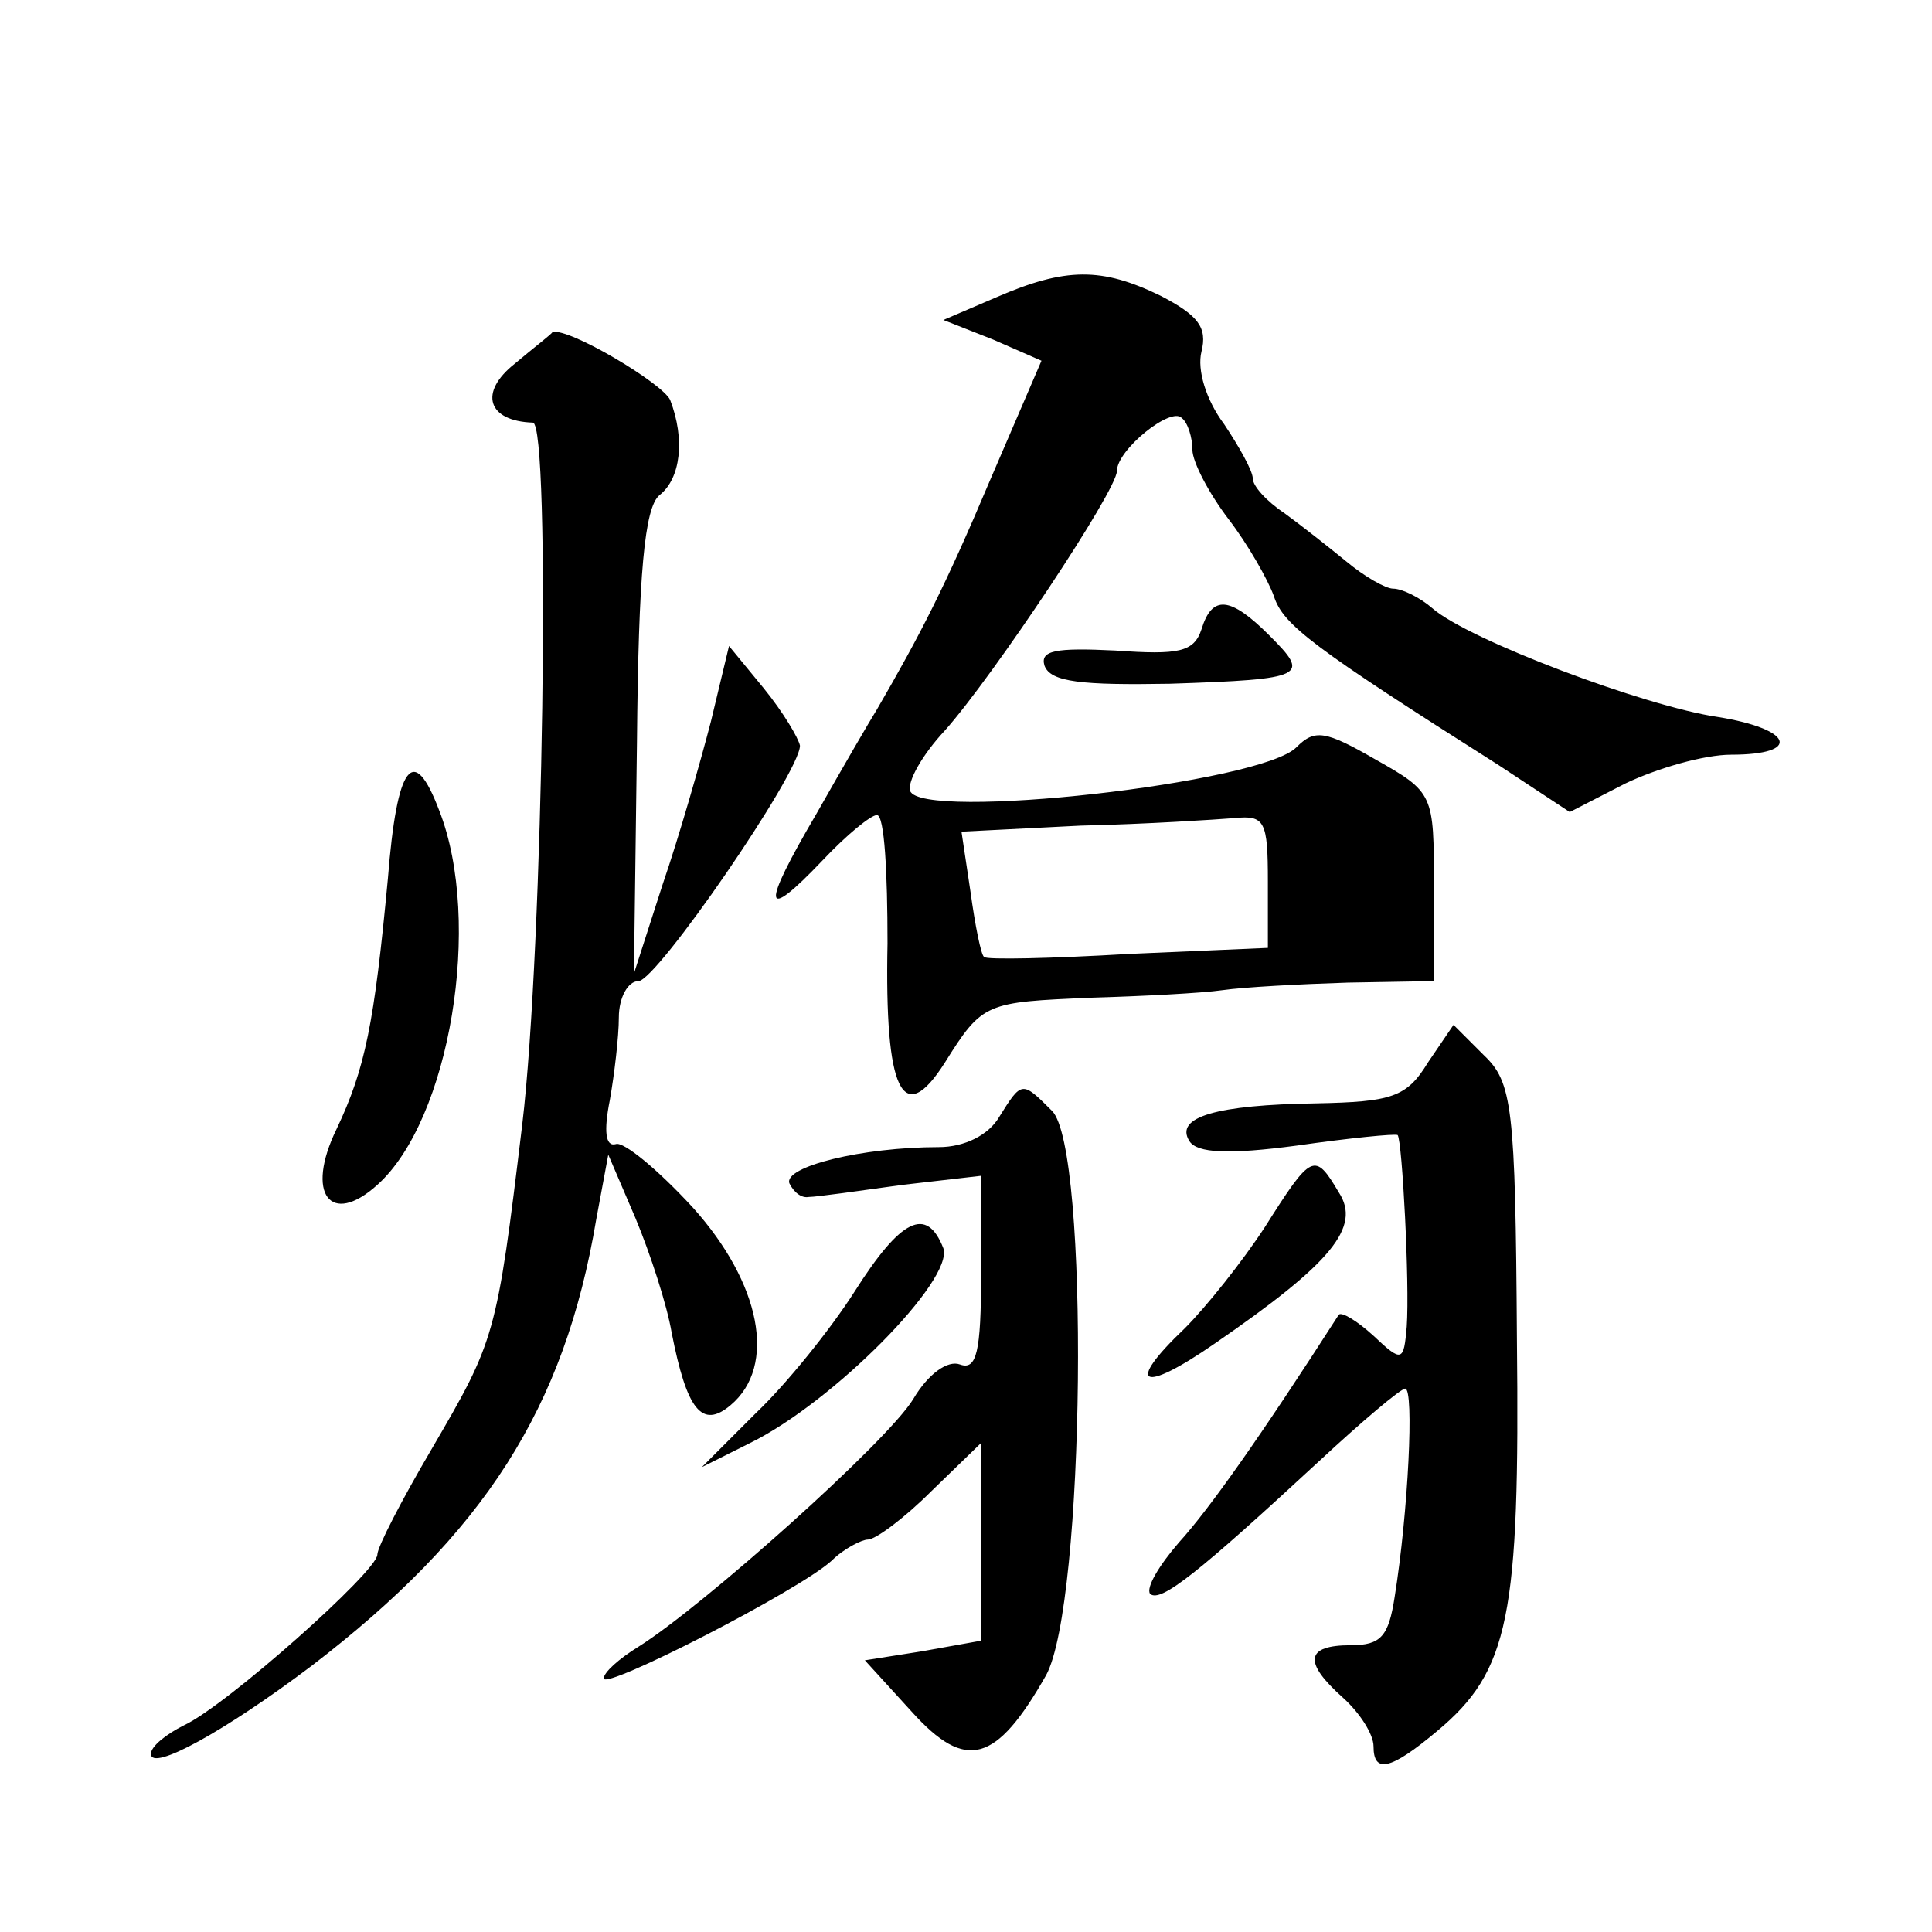
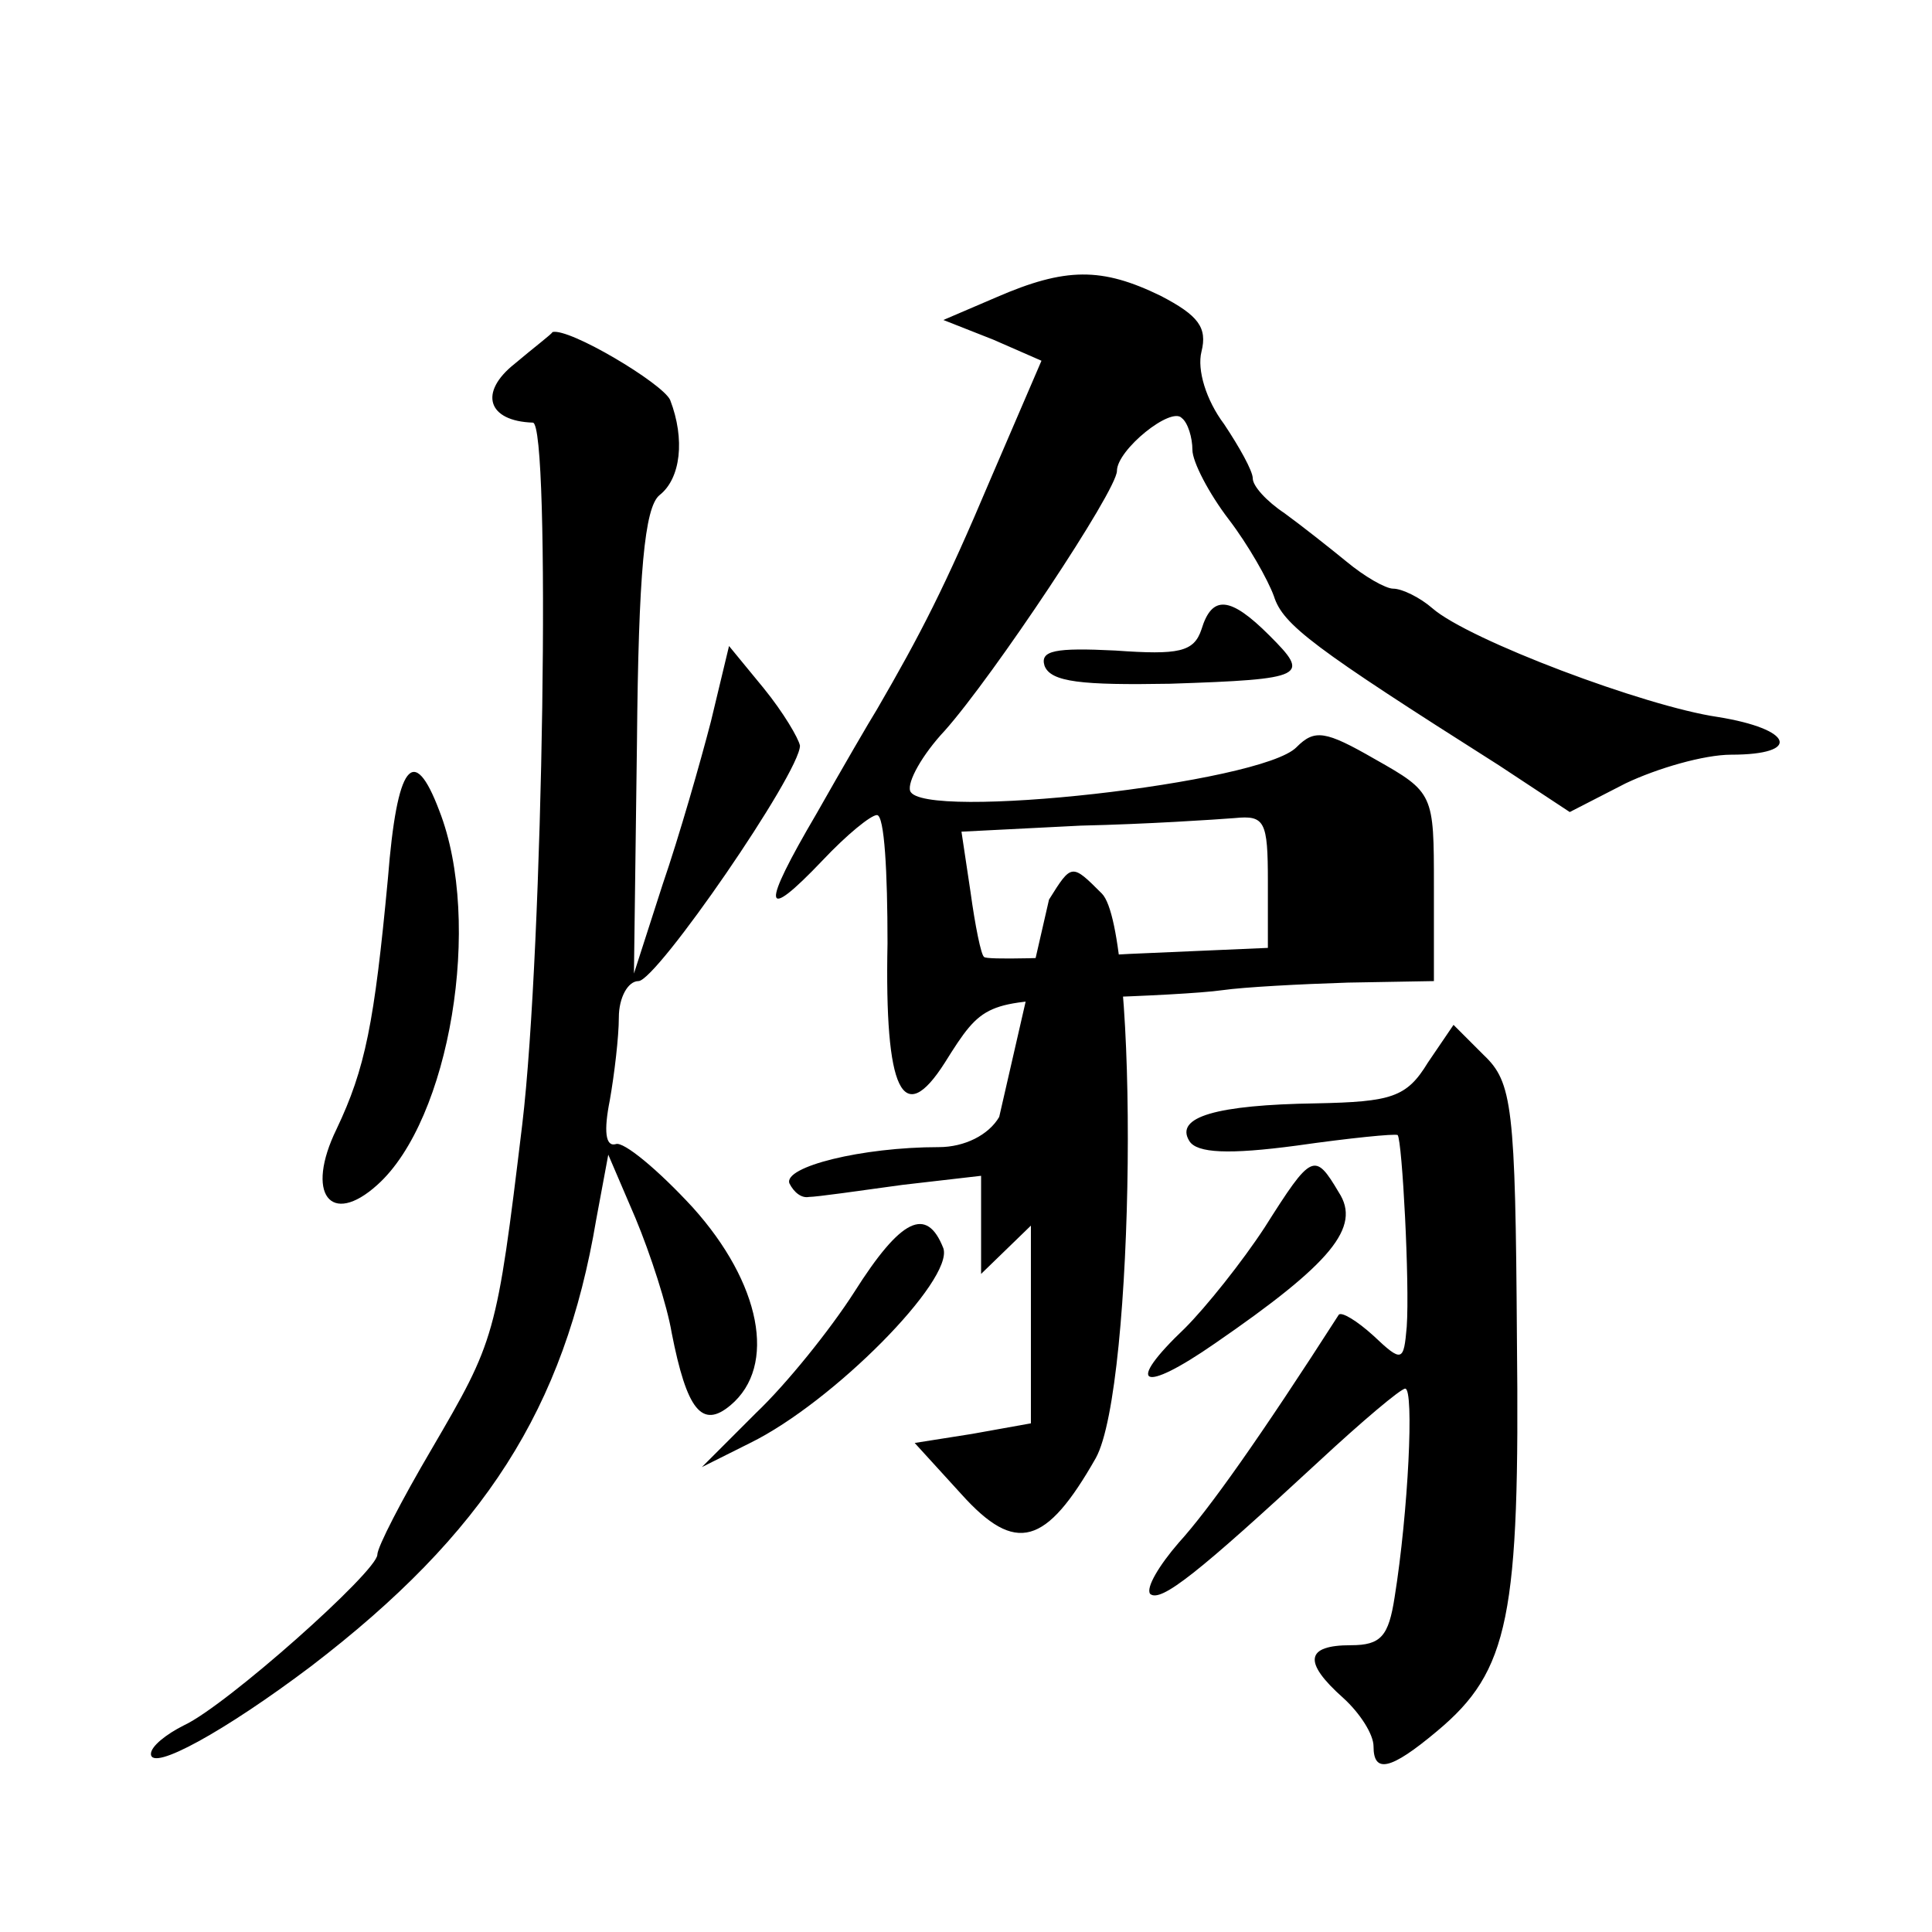
<svg xmlns="http://www.w3.org/2000/svg" version="1.0" width="128pt" height="128pt" viewBox="0 0 128 128" preserveAspectRatio="xMidYMid meet">
  <g transform="translate(0,128) scale(0.1,-0.1)" fill="#0" stroke="none">
-     <path d="M660 1083 l-35 -15 33 -13 32 -14 -34 -79 c-30 -71 -46 -102 -75 -152 -5 -8 -23 -39 -40 -69 -37 -63 -36 -73 4 -31 16 17 32 30 36 30 5 0 7 -38 7 -85 -2 -98 10 -123 38 -79 25 40 27 40 97 43 34 1 73 3 87 5 14 2 51 4 83 5 l57 1 0 63 c0 61 0 62 -39 84 -33 19 -40 20 -52 8 -23 -24 -249 -49 -256 -29 -2 6 8 24 23 40 32 36 114 159 114 172 0 14 36 43 43 35 4 -3 7 -13 7 -21 0 -8 11 -29 24 -46 13 -17 26 -40 30 -51 6 -19 26 -34 149 -112 l47 -31 37 19 c21 10 52 19 70 19 47 0 41 17 -9 25 -48 7 -165 51 -189 72 -8 7 -20 13 -26 13 -5 0 -19 8 -31 18 -11 9 -30 24 -41 32 -12 8 -21 18 -21 23 0 5 -9 21 -19 36 -12 16 -18 36 -15 48 4 16 -2 24 -27 37 -39 19 -63 19 -109 -1z m180 -387 l0 -44 -92 -4 c-51 -3 -95 -4 -96 -2 -2 1 -6 21 -9 43 l-6 40 79 4 c44 1 89 4 102 5 20 2 22 -2 22 -42z M341 1039 c-24 -19 -18 -38 12 -39 12 0 7 -348 -7 -465 -17 -141 -18 -143 -60 -215 -20 -34 -36 -65 -36 -70 0 -11 -100 -100 -128 -113 -12 -6 -22 -14 -22 -19 0 -12 49 15 106 58 115 88 168 171 189 296 l8 43 18 -42 c10 -24 21 -58 24 -76 10 -51 20 -64 39 -48 31 26 20 81 -25 131 -23 25 -46 44 -51 42 -7 -2 -8 9 -4 29 3 17 6 42 6 55 0 13 6 24 13 24 12 0 107 138 107 156 -1 5 -11 22 -24 38 l-23 28 -12 -50 c-7 -27 -21 -76 -32 -108 l-19 -59 2 153 c1 112 5 156 15 164 14 11 17 37 7 63 -5 11 -67 48 -78 45 0 -1 -12 -10 -25 -21z M796 863 c-5 -15 -15 -17 -57 -14 -40 2 -50 0 -47 -10 4 -11 25 -13 83 -12 91 3 93 5 66 32 -26 26 -38 27 -45 4z M257 698 c-9 -96 -15 -126 -34 -166 -21 -43 -4 -65 27 -37 48 43 70 174 41 248 -17 45 -28 31 -34 -45z M946 576 c-14 -23 -24 -26 -74 -27 -66 -1 -94 -9 -84 -25 5 -8 26 -9 71 -3 35 5 65 8 67 7 3 -4 8 -98 6 -127 -2 -23 -3 -24 -22 -6 -11 10 -21 16 -23 14 -52 -81 -86 -129 -106 -151 -13 -15 -22 -30 -19 -34 7 -6 32 14 112 88 28 26 54 48 57 48 6 0 2 -82 -7 -138 -4 -26 -9 -32 -29 -32 -30 0 -32 -11 -5 -35 11 -10 20 -24 20 -32 0 -18 11 -16 42 10 48 40 55 76 53 260 -1 154 -3 170 -22 188 l-20 20 -17 -25z M662 540 c-7 -12 -23 -20 -40 -20 -51 0 -103 -13 -99 -24 3 -6 8 -10 13 -9 5 0 33 4 62 8 l52 6 0 -65 c0 -52 -3 -64 -14 -60 -8 3 -21 -6 -31 -23 -17 -28 -139 -137 -182 -164 -13 -8 -23 -17 -23 -21 0 -8 129 58 151 78 8 8 20 14 24 14 5 0 24 14 42 32 l33 32 0 -66 0 -65 -39 -7 -38 -6 31 -34 c36 -40 56 -34 89 24 26 47 29 349 4 374 -20 20 -20 20 -35 -4z M838 467 c-15 -23 -39 -53 -53 -67 -40 -38 -29 -44 20 -10 77 53 97 77 82 100 -16 27 -18 26 -49 -23z M566 424 c-16 -25 -45 -61 -65 -80 l-36 -36 32 16 c55 27 135 108 128 129 -11 28 -28 20 -59 -29z" />
+     <path d="M660 1083 l-35 -15 33 -13 32 -14 -34 -79 c-30 -71 -46 -102 -75 -152 -5 -8 -23 -39 -40 -69 -37 -63 -36 -73 4 -31 16 17 32 30 36 30 5 0 7 -38 7 -85 -2 -98 10 -123 38 -79 25 40 27 40 97 43 34 1 73 3 87 5 14 2 51 4 83 5 l57 1 0 63 c0 61 0 62 -39 84 -33 19 -40 20 -52 8 -23 -24 -249 -49 -256 -29 -2 6 8 24 23 40 32 36 114 159 114 172 0 14 36 43 43 35 4 -3 7 -13 7 -21 0 -8 11 -29 24 -46 13 -17 26 -40 30 -51 6 -19 26 -34 149 -112 l47 -31 37 19 c21 10 52 19 70 19 47 0 41 17 -9 25 -48 7 -165 51 -189 72 -8 7 -20 13 -26 13 -5 0 -19 8 -31 18 -11 9 -30 24 -41 32 -12 8 -21 18 -21 23 0 5 -9 21 -19 36 -12 16 -18 36 -15 48 4 16 -2 24 -27 37 -39 19 -63 19 -109 -1z m180 -387 l0 -44 -92 -4 c-51 -3 -95 -4 -96 -2 -2 1 -6 21 -9 43 l-6 40 79 4 c44 1 89 4 102 5 20 2 22 -2 22 -42z M341 1039 c-24 -19 -18 -38 12 -39 12 0 7 -348 -7 -465 -17 -141 -18 -143 -60 -215 -20 -34 -36 -65 -36 -70 0 -11 -100 -100 -128 -113 -12 -6 -22 -14 -22 -19 0 -12 49 15 106 58 115 88 168 171 189 296 l8 43 18 -42 c10 -24 21 -58 24 -76 10 -51 20 -64 39 -48 31 26 20 81 -25 131 -23 25 -46 44 -51 42 -7 -2 -8 9 -4 29 3 17 6 42 6 55 0 13 6 24 13 24 12 0 107 138 107 156 -1 5 -11 22 -24 38 l-23 28 -12 -50 c-7 -27 -21 -76 -32 -108 l-19 -59 2 153 c1 112 5 156 15 164 14 11 17 37 7 63 -5 11 -67 48 -78 45 0 -1 -12 -10 -25 -21z M796 863 c-5 -15 -15 -17 -57 -14 -40 2 -50 0 -47 -10 4 -11 25 -13 83 -12 91 3 93 5 66 32 -26 26 -38 27 -45 4z M257 698 c-9 -96 -15 -126 -34 -166 -21 -43 -4 -65 27 -37 48 43 70 174 41 248 -17 45 -28 31 -34 -45z M946 576 c-14 -23 -24 -26 -74 -27 -66 -1 -94 -9 -84 -25 5 -8 26 -9 71 -3 35 5 65 8 67 7 3 -4 8 -98 6 -127 -2 -23 -3 -24 -22 -6 -11 10 -21 16 -23 14 -52 -81 -86 -129 -106 -151 -13 -15 -22 -30 -19 -34 7 -6 32 14 112 88 28 26 54 48 57 48 6 0 2 -82 -7 -138 -4 -26 -9 -32 -29 -32 -30 0 -32 -11 -5 -35 11 -10 20 -24 20 -32 0 -18 11 -16 42 10 48 40 55 76 53 260 -1 154 -3 170 -22 188 l-20 20 -17 -25z M662 540 c-7 -12 -23 -20 -40 -20 -51 0 -103 -13 -99 -24 3 -6 8 -10 13 -9 5 0 33 4 62 8 l52 6 0 -65 l33 32 0 -66 0 -65 -39 -7 -38 -6 31 -34 c36 -40 56 -34 89 24 26 47 29 349 4 374 -20 20 -20 20 -35 -4z M838 467 c-15 -23 -39 -53 -53 -67 -40 -38 -29 -44 20 -10 77 53 97 77 82 100 -16 27 -18 26 -49 -23z M566 424 c-16 -25 -45 -61 -65 -80 l-36 -36 32 16 c55 27 135 108 128 129 -11 28 -28 20 -59 -29z" />
  </g>
</svg>